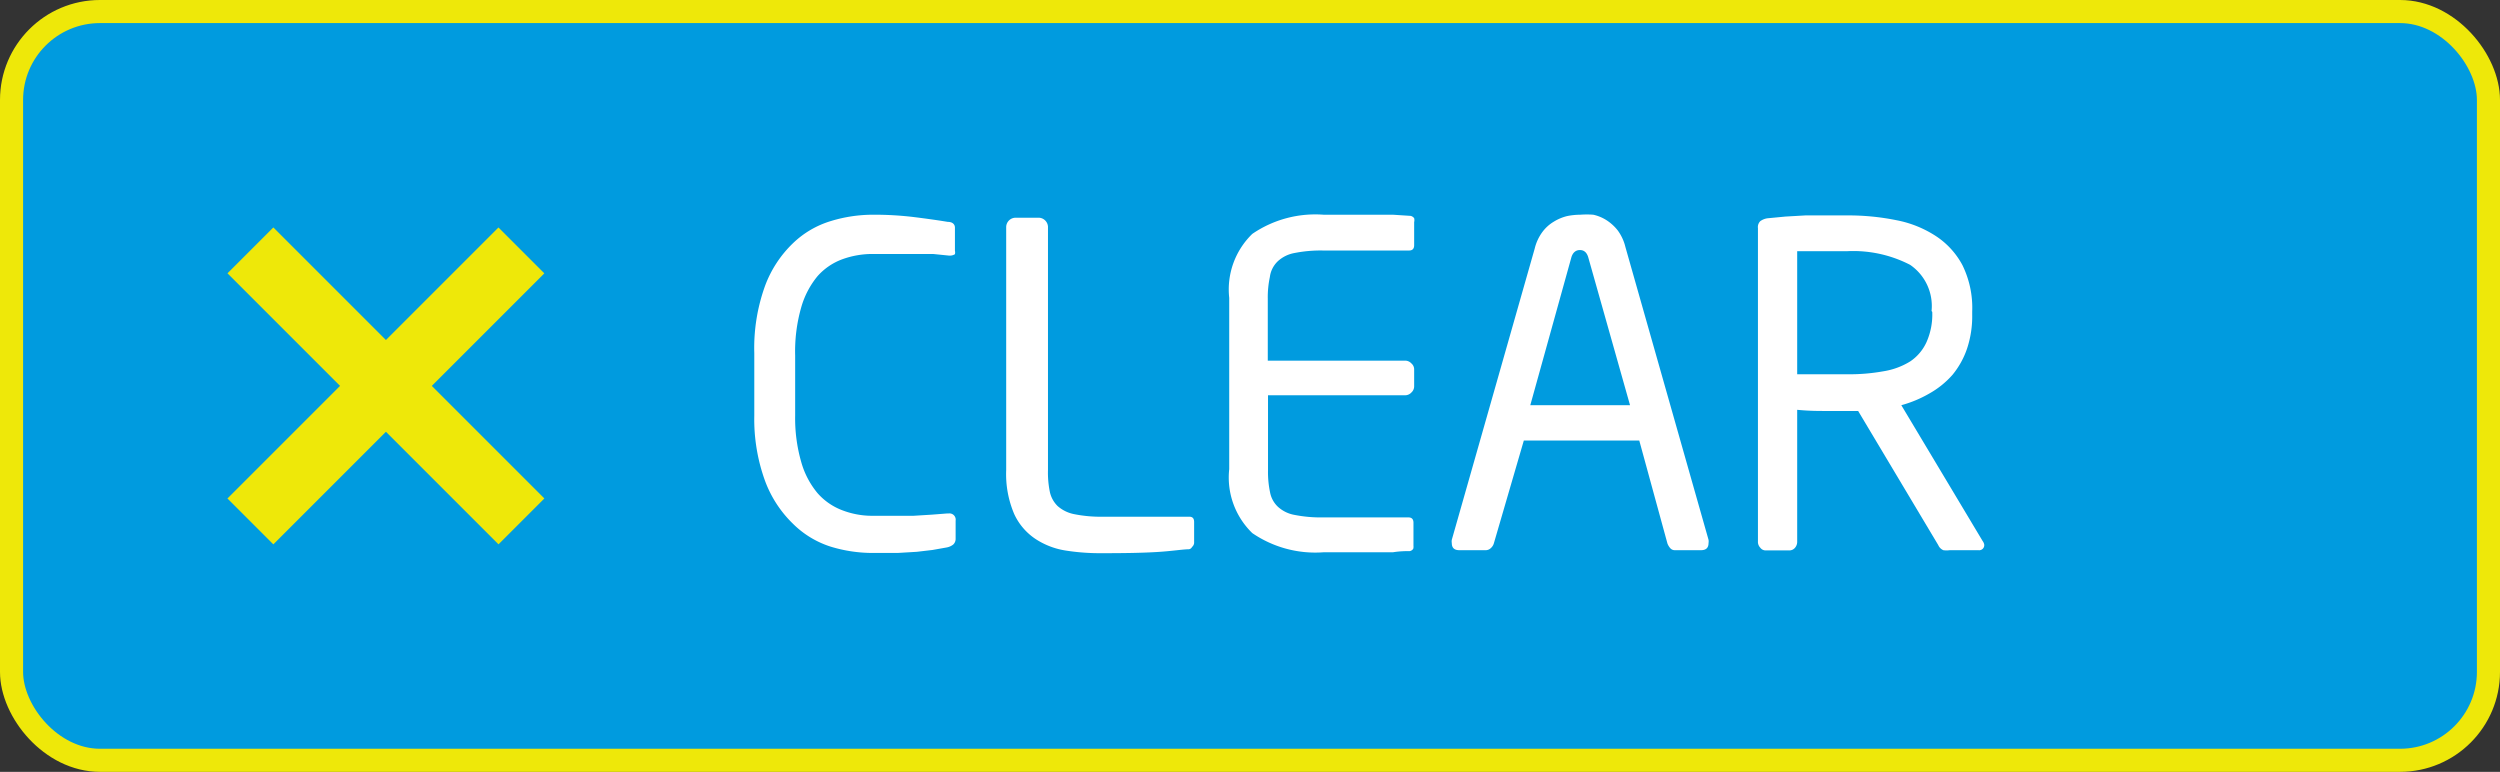
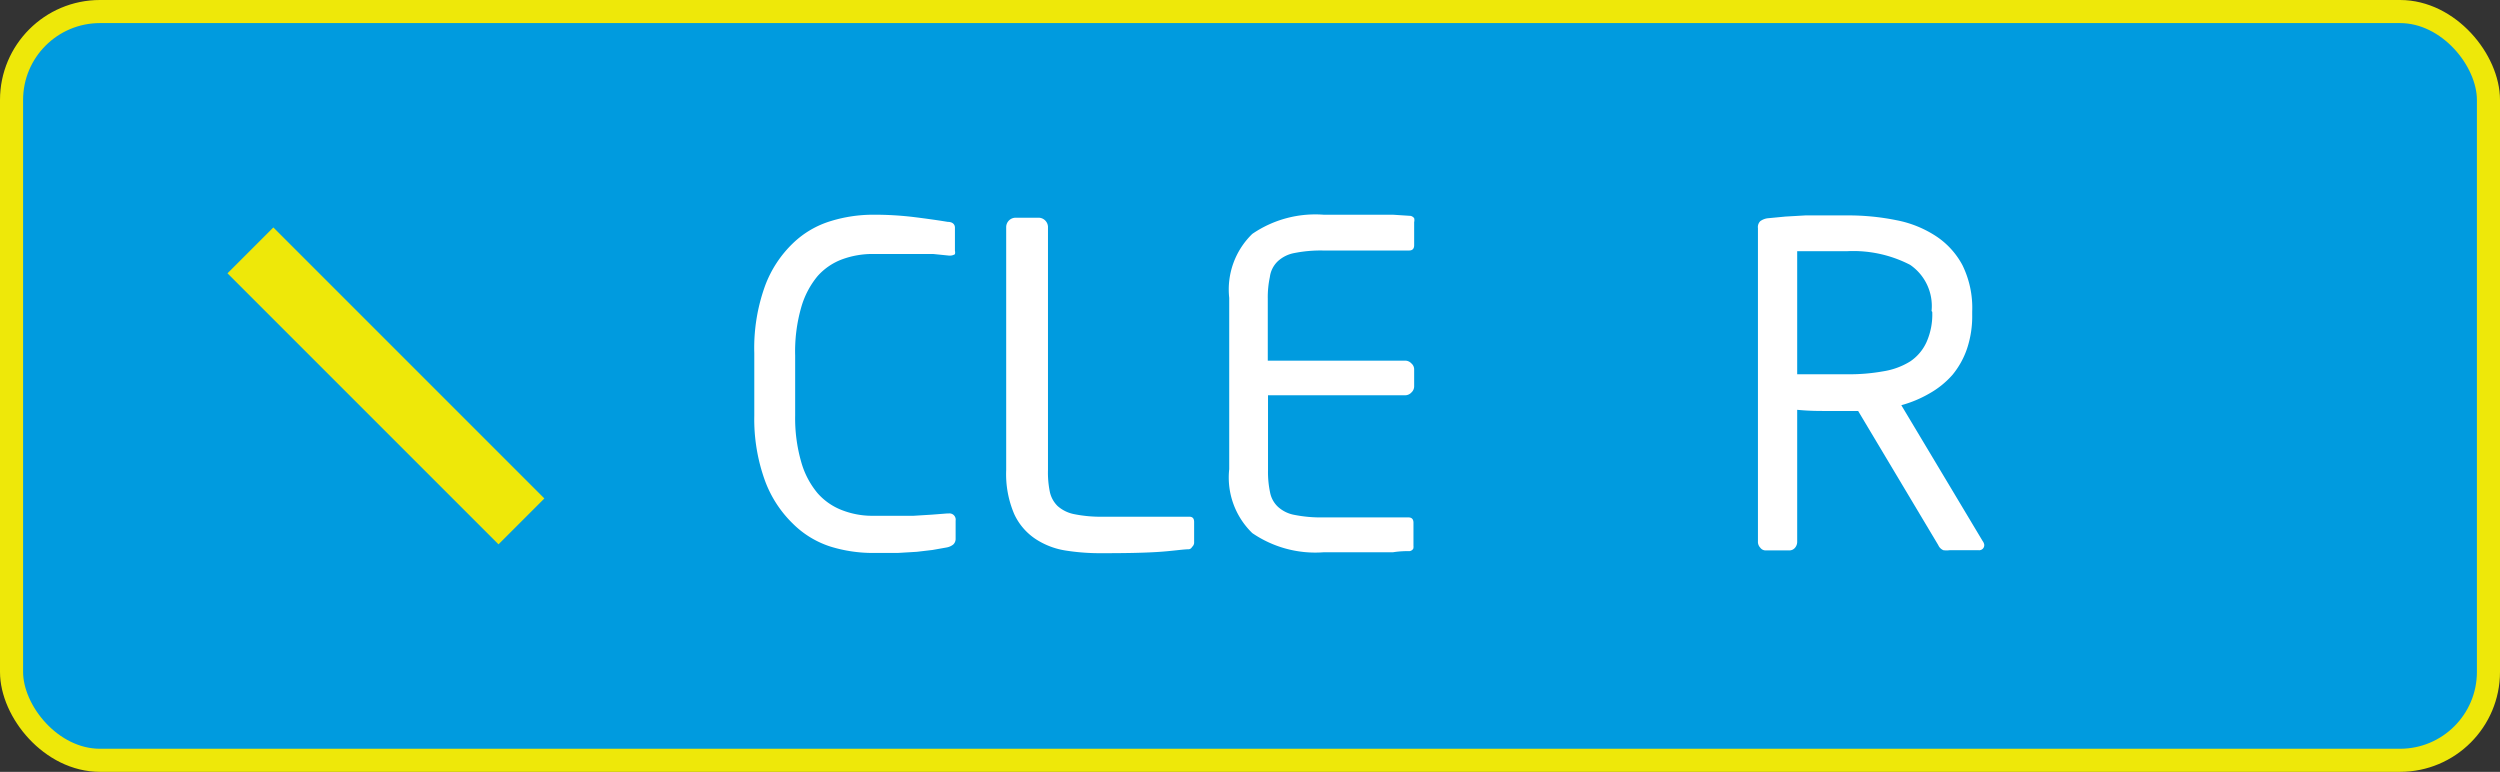
<svg xmlns="http://www.w3.org/2000/svg" viewBox="0 0 108.28 33.43">
  <rect x="0" y="0" width="108.28" height="33.43" fill="#333333" stroke="none" />
  <defs>
    <style>.cls-1{fill:#009bdf;stroke:#eee809;stroke-miterlimit:10;}.cls-2{fill:#fff;}.cls-3{fill:#eee809;}</style>
  </defs>
  <g id="Layer_2" data-name="Layer 2">
    <g id="Layer_1-2" data-name="Layer 1">
      <rect class="cls-1" x="0.5" y="0.5" width="107.28" height="32.43" rx="3.83" />
      <path class="cls-2" d="M41.28,23.59a.66.66,0,0,1-.27.12l-.62.11-.68.08-.84.05H37.79a6.24,6.24,0,0,1-1.8-.27,4.07,4.07,0,0,1-1.65-1,5,5,0,0,1-1.2-1.84A7.81,7.81,0,0,1,32.67,18v-2.7a7.92,7.92,0,0,1,.47-2.93,4.94,4.94,0,0,1,1.2-1.83A4.05,4.05,0,0,1,36,9.57a6.24,6.24,0,0,1,1.8-.27,14.3,14.3,0,0,1,1.77.1c.56.07,1.06.14,1.48.21.21,0,.31.11.31.25v1a.33.33,0,0,1,0,.15s-.09.06-.2.06h-.06L40.41,11,39.6,11l-.9,0-.89,0a3.83,3.83,0,0,0-1.33.23,2.66,2.66,0,0,0-1.07.73,3.72,3.72,0,0,0-.71,1.36,6.94,6.94,0,0,0-.26,2.08V18A6.84,6.84,0,0,0,34.7,20a3.64,3.64,0,0,0,.71,1.36,2.69,2.69,0,0,0,1.07.74,3.61,3.61,0,0,0,1.33.24l.86,0,.89,0,.81-.05.64-.05h.07a.27.27,0,0,1,.31.31v.8A.33.33,0,0,1,41.28,23.59Z" />
      <path class="cls-2" d="M51.63,23.69a.18.18,0,0,1-.14.1c-.26,0-.72.08-1.4.12s-1.46.05-2.38.05a9.54,9.54,0,0,1-1.52-.11,3.29,3.29,0,0,1-1.33-.5,2.6,2.6,0,0,1-.93-1.08,4.4,4.4,0,0,1-.35-1.91V9.82A.41.41,0,0,1,44,9.43h1a.41.41,0,0,1,.39.39V20.36a4.16,4.16,0,0,0,.08.94,1.22,1.22,0,0,0,.34.62,1.52,1.52,0,0,0,.72.35,5.78,5.78,0,0,0,1.24.11h3.74c.14,0,.21.07.21.23v.91A.26.26,0,0,1,51.63,23.69Z" />
      <path class="cls-2" d="M61.21,23.77a.23.23,0,0,1-.15.1c-.18,0-.42,0-.73.05l-1,0h-2a4.83,4.83,0,0,1-3.09-.83,3.35,3.35,0,0,1-1-2.77V12.9a3.35,3.35,0,0,1,1-2.77,4.83,4.83,0,0,1,3.09-.83h2l1,0,.77.05a.27.27,0,0,1,.15.1.34.34,0,0,1,0,.17v1c0,.16-.08.23-.22.23H57.3a5.85,5.85,0,0,0-1.24.11,1.44,1.44,0,0,0-.71.35A1.14,1.14,0,0,0,55,12a4.19,4.19,0,0,0-.09.93v2.69h5.95a.37.37,0,0,1,.27.12.34.34,0,0,1,.12.27v.72a.36.36,0,0,1-.12.27.37.37,0,0,1-.27.12H54.92v3.26a4.25,4.25,0,0,0,.09.95,1.15,1.15,0,0,0,.34.62,1.44,1.44,0,0,0,.71.35,5.85,5.85,0,0,0,1.24.11H61c.14,0,.22.07.22.23v1A.34.34,0,0,1,61.21,23.77Z" />
-       <path class="cls-2" d="M74,23.52c0,.21-.11.31-.33.31H72.55a.26.26,0,0,1-.21-.09.67.67,0,0,1-.12-.2L71,19.08H66L64.7,23.54a.44.44,0,0,1-.13.2.32.32,0,0,1-.21.09H63.21c-.22,0-.33-.1-.33-.31a.41.41,0,0,1,0-.14l3.59-12.61a2,2,0,0,1,.34-.73,1.69,1.69,0,0,1,.49-.44,2,2,0,0,1,.57-.24,2.91,2.91,0,0,1,.57-.06,3.88,3.88,0,0,1,.57,0,1.79,1.79,0,0,1,.56.23,2,2,0,0,1,.49.44,2,2,0,0,1,.34.73L74,23.38A.41.41,0,0,1,74,23.52Zm-5.2-12.34c-.06-.24-.19-.35-.37-.35s-.32.11-.38.35l-1.77,6.37H70.6Z" />
      <path class="cls-2" d="M85.94,23.58a.22.22,0,0,1-.25.25H84.45a1,1,0,0,1-.28,0,.42.42,0,0,1-.22-.22L80.48,17.8H79.05c-.29,0-.69,0-1.21-.05v5.7a.4.4,0,0,1-.09.27.32.32,0,0,1-.26.12h-1a.29.29,0,0,1-.25-.12.36.36,0,0,1-.1-.27V9.88a.36.36,0,0,1,.1-.3.69.69,0,0,1,.36-.13l.73-.07.87-.05.92,0H80a10.45,10.45,0,0,1,2.15.21,4.75,4.75,0,0,1,1.72.7A3.44,3.44,0,0,1,85,11.49a4.19,4.19,0,0,1,.42,2v.14a4.43,4.43,0,0,1-.22,1.46,3.6,3.6,0,0,1-.63,1.14,3.81,3.81,0,0,1-1,.81,5.07,5.07,0,0,1-1.22.51l3.52,5.88A.38.38,0,0,1,85.94,23.58ZM83.66,13.47a2.16,2.16,0,0,0-.93-2A5.36,5.36,0,0,0,80,10.88H78.86l-.57,0-.45,0v5.33l1.22,0H80a8.27,8.27,0,0,0,1.58-.13,3.12,3.12,0,0,0,1.16-.43,2,2,0,0,0,.7-.83,2.94,2.94,0,0,0,.25-1.31Z" />
-       <rect class="cls-3" x="15.31" y="8.41" width="2.81" height="16.6" transform="translate(16.71 -6.92) rotate(45)" />
      <rect class="cls-3" x="15.31" y="8.41" width="2.81" height="16.6" transform="translate(40.35 16.71) rotate(135)" />
    </g>
  </g>
</svg>